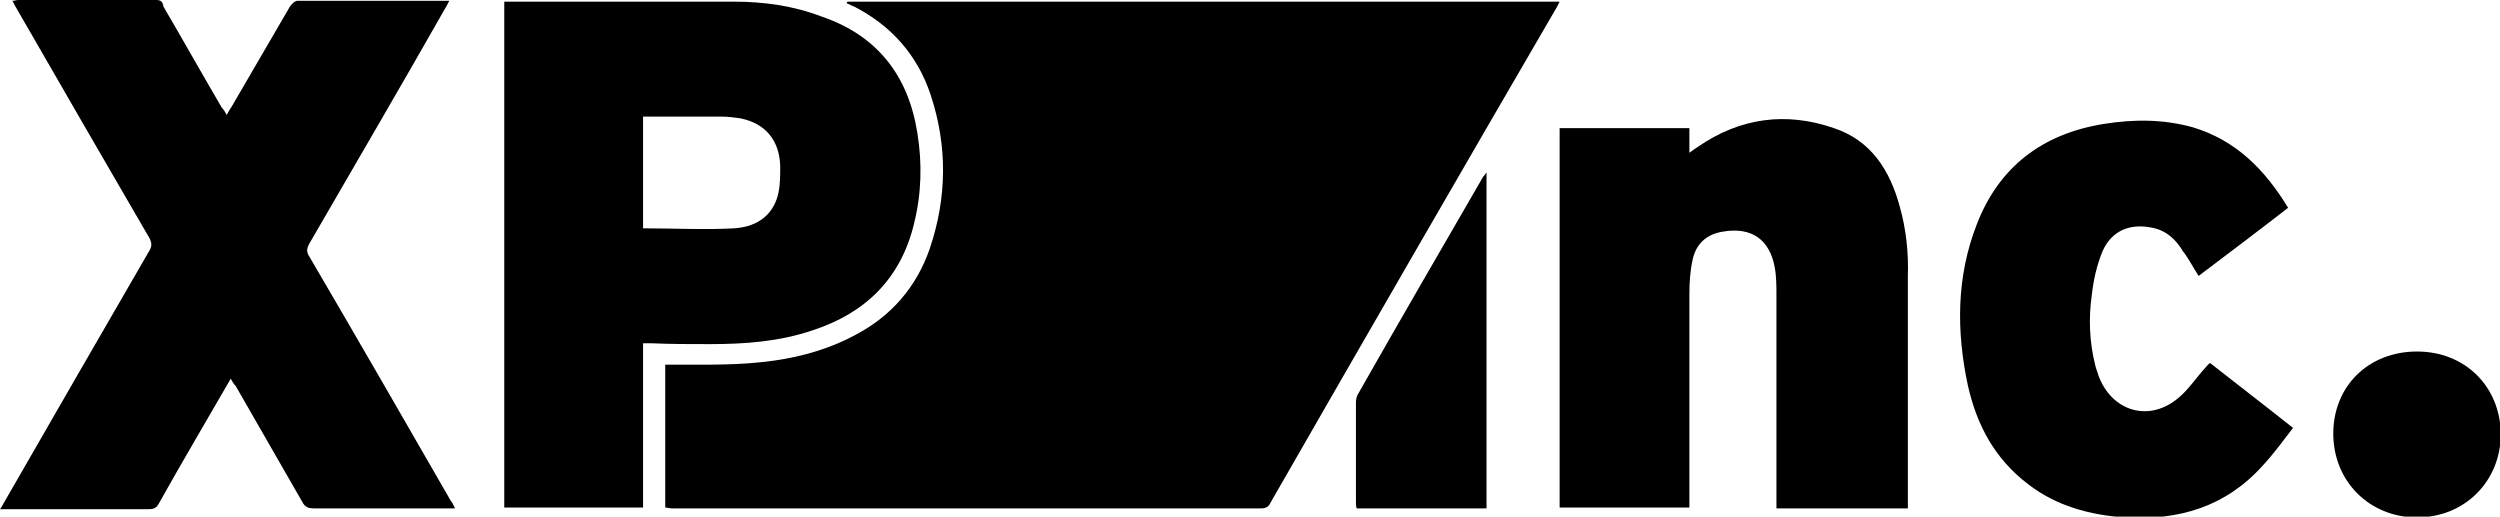
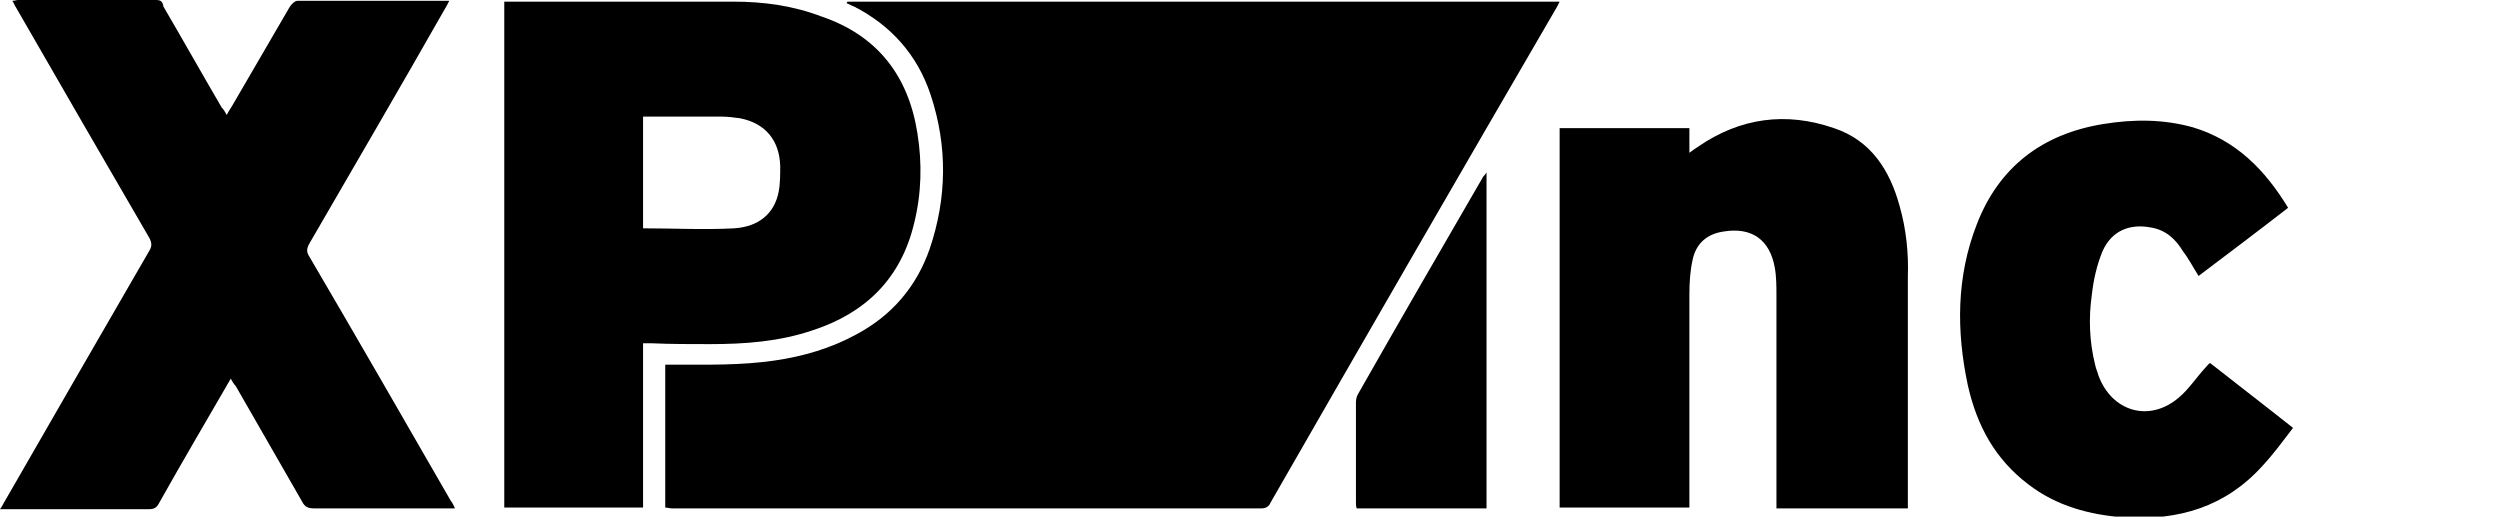
<svg xmlns="http://www.w3.org/2000/svg" xml:space="preserve" style="enable-background:new 0 0 304.4 62.9;" viewBox="0 0 304.4 62.9" y="0px" x="0px" id="Camada_1" version="1.1">
  <style type="text/css">
	.st0{fill:none;}
</style>
  <rect height="283.1" width="536" class="st0" y="-110.1" x="-115.8" />
  <g>
    <path d="M103.1,0.4c0.3,0.1,0.6,0.3,0.9,0.4c4.5,2.3,7.7,5.9,9.3,10.7c2.1,6.3,2,12.6-0.1,18.8c-1.6,4.6-4.6,8.1-8.9,10.4   c-3.1,1.7-6.5,2.7-10,3.2c-4.1,0.6-8.2,0.5-12.3,0.5c-0.3,0-0.7,0-1,0c0,5.9,0,11.6,0,17.4c0.3,0,0.5,0.1,0.8,0.1   c23.9,0,47.9,0,71.8,0c0.5,0,0.9-0.2,1.1-0.7c11.6-20.2,23.2-40.3,34.9-60.4c0.1-0.2,0.2-0.4,0.3-0.6c-29,0-57.9,0-86.7,0   C103.1,0.3,103.1,0.3,103.1,0.4z" />
    <path d="M86.4,41.9c4.3,0,8.5-0.3,12.6-1.7c6.4-2.1,10.7-6.3,12.3-13c0.9-3.6,1-7.3,0.4-11c-1.1-7-4.9-11.9-11.7-14.2   C96.6,0.7,93,0.2,89.3,0.2c-9,0-18,0-27.1,0c-0.2,0-0.5,0-0.8,0c0,20.6,0,41.1,0,61.6c5.6,0,11.2,0,16.9,0c0-6.7,0-13.3,0-20   c0.4,0,0.7,0,1.1,0C81.7,41.9,84.1,41.9,86.4,41.9z M78.3,27.8c0-4.5,0-9.1,0-13.6c0.3,0,0.5,0,0.8,0c2.9,0,5.8,0,8.8,0   c0.7,0,1.5,0.1,2.2,0.2c3.1,0.6,4.8,2.7,4.9,5.8c0,1.1,0,2.2-0.2,3.2c-0.5,2.5-2.3,4.2-5.4,4.4C85.8,28,82.1,27.8,78.3,27.8z" />
    <path d="M37.7,31.3c-0.4-0.6-0.4-1,0-1.7c5.5-9.5,11-18.9,16.4-28.4c0.2-0.3,0.4-0.7,0.6-1.1c-6.3,0-12.4,0-18.5,0   c-0.3,0-0.7,0.4-0.9,0.7c-2.4,4.1-4.7,8.1-7.1,12.2c-0.2,0.3-0.4,0.6-0.6,1c-0.2-0.4-0.4-0.7-0.6-0.9c-2.4-4.1-4.7-8.2-7.1-12.3   C19.8,0.2,19.6,0,19,0C13.4,0,7.8,0,2.2,0C2,0,1.8,0.1,1.5,0.1C1.7,0.4,1.8,0.7,2,1c5.4,9.4,10.8,18.7,16.2,28c0.3,0.6,0.3,1,0,1.5   C12.3,40.7,6.4,50.9,0.6,61c-0.2,0.3-0.3,0.6-0.6,1c0.5,0,0.8,0,1,0c5.7,0,11.4,0,17.1,0c0.7,0,1-0.2,1.3-0.8   c2.8-5,5.7-9.9,8.7-15.1c0.2,0.4,0.4,0.7,0.6,0.9c2.7,4.7,5.4,9.4,8.1,14.1c0.3,0.6,0.7,0.8,1.4,0.8c5.4,0,10.9,0,16.3,0   c0.3,0,0.6,0,0.9,0c-0.2-0.4-0.3-0.7-0.5-0.9C49.2,51.1,43.5,41.2,37.7,31.3z" />
    <path d="M231.3,25.1c-1.2-4.4-3.5-8-8-9.5c-5.8-2-11.4-1.3-16.6,2.3c-0.3,0.2-0.6,0.4-1,0.7c0-1.1,0-2,0-3c-5.3,0-10.6,0-15.8,0   c0,15.4,0,30.8,0,46.2c5.3,0,10.5,0,15.8,0c0-0.4,0-0.8,0-1.1c0-8.3,0-16.6,0-24.9c0-1.4,0.1-2.9,0.4-4.2c0.4-1.9,1.7-3.1,3.7-3.4   c3.5-0.6,5.7,1,6.3,4.4c0.2,1.1,0.2,2.3,0.2,3.5c0,8.2,0,16.5,0,24.7c0,0.4,0,0.7,0,1.1c5.4,0,10.6,0,16,0c0-0.3,0-0.6,0-0.8   c0-9.1,0-18.3,0-27.4C232.4,30.8,232.1,27.9,231.3,25.1z" />
    <path d="M268.5,44.8c-1.1,1.2-2,2.6-3.2,3.6c-3.6,3.1-8.2,1.7-9.8-2.7c-0.1-0.4-0.3-0.8-0.4-1.3c-0.7-2.8-0.8-5.7-0.4-8.5   c0.2-1.8,0.6-3.6,1.3-5.3c1.1-2.5,3.3-3.4,5.9-2.9c1.8,0.3,3,1.4,3.9,2.9c0.7,0.9,1.2,1.9,1.9,3c3.7-2.8,7.3-5.5,10.9-8.3   c-2.8-4.6-6.3-8.2-11.6-9.8c-3.6-1-7.2-1-10.9-0.4c-7.4,1.2-12.7,5.2-15.4,12.2c-2.5,6.4-2.5,13-1.1,19.6c1.1,4.9,3.3,9,7.4,12.1   c3.4,2.6,7.4,3.7,11.7,4c6.6,0.4,12.3-1.3,16.8-6.3c1.3-1.4,2.4-2.9,3.7-4.6c-3.4-2.7-6.8-5.3-10.1-7.9   C268.9,44.3,268.7,44.6,268.5,44.8z" />
    <path d="M165.4,47.9c-0.2,0.3-0.3,0.7-0.3,1.1c0,4,0,8.1,0,12.2c0,0.2,0,0.5,0.1,0.7c5.3,0,10.5,0,15.8,0c0-13.6,0-27.1,0-40.9   c-0.2,0.3-0.3,0.4-0.4,0.5C175.5,30.3,170.4,39.1,165.4,47.9z" />
-     <path d="M294.3,42.8c-5.9,0-10.2,4.2-10.2,10c0,5.8,4.4,10.2,10.2,10.2c5.8,0,10.2-4.4,10.2-10.2C304.4,47,300.1,42.8,294.3,42.8z" />
  </g>
</svg>